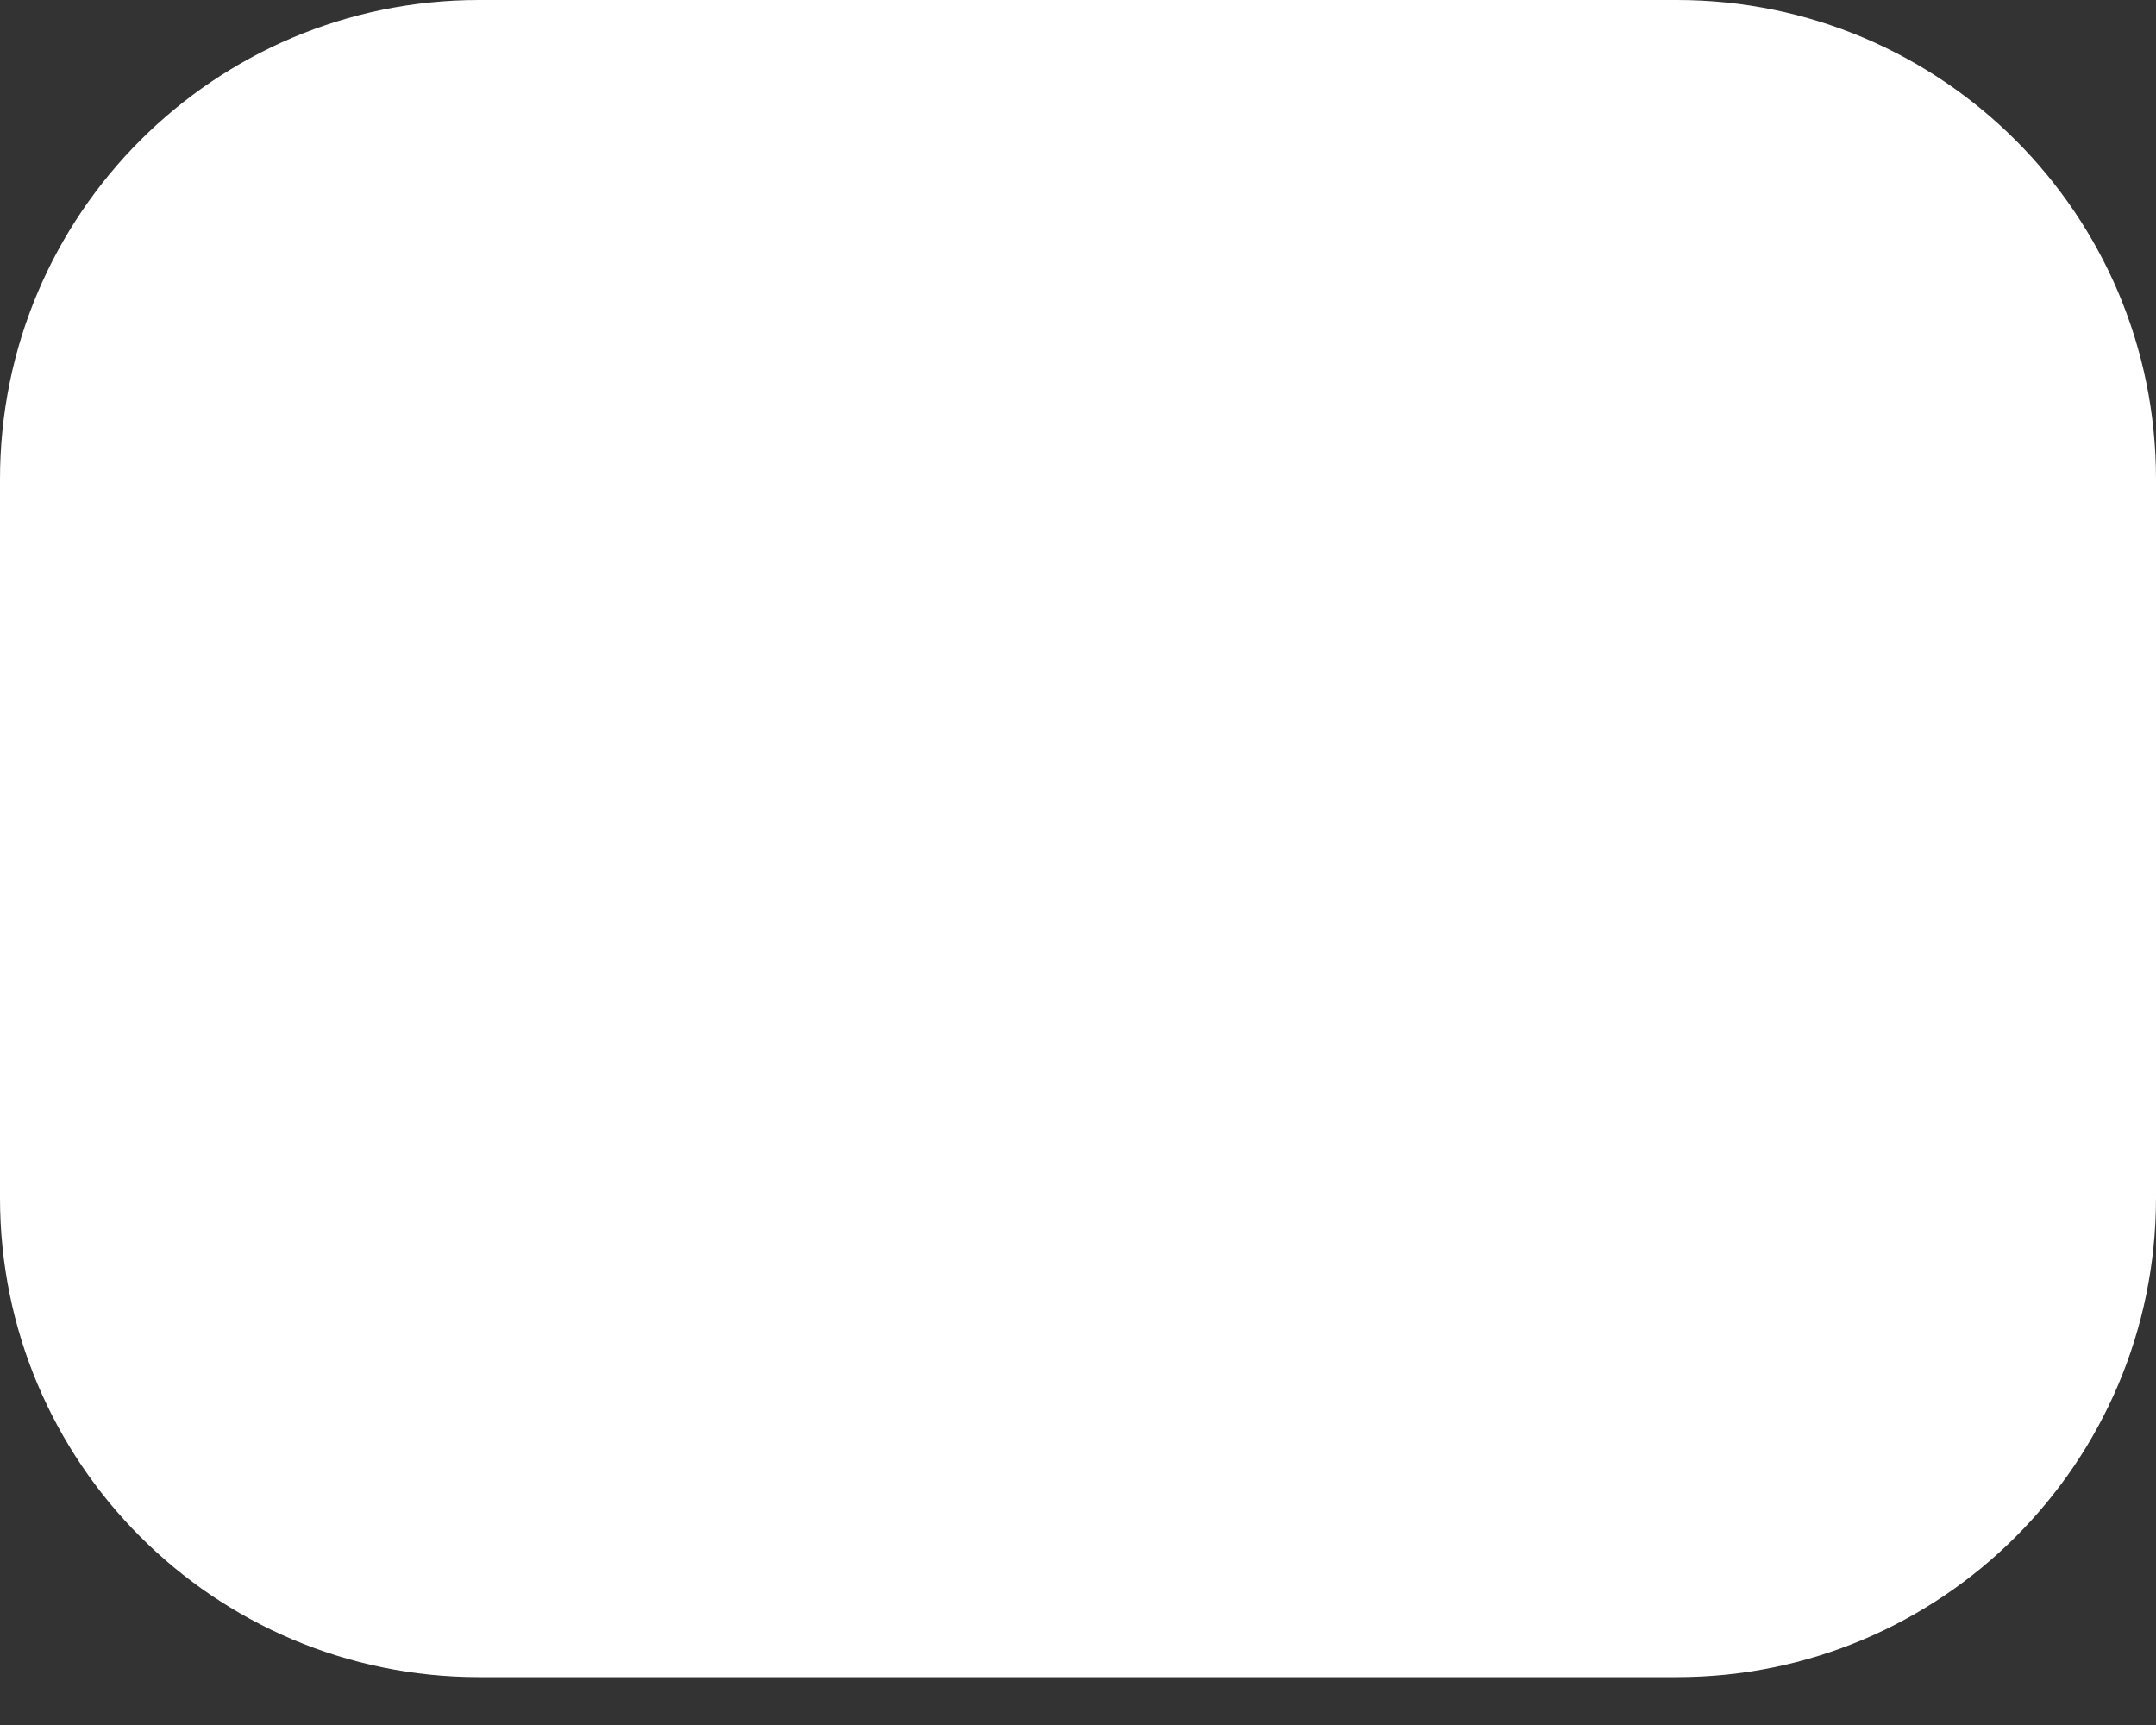
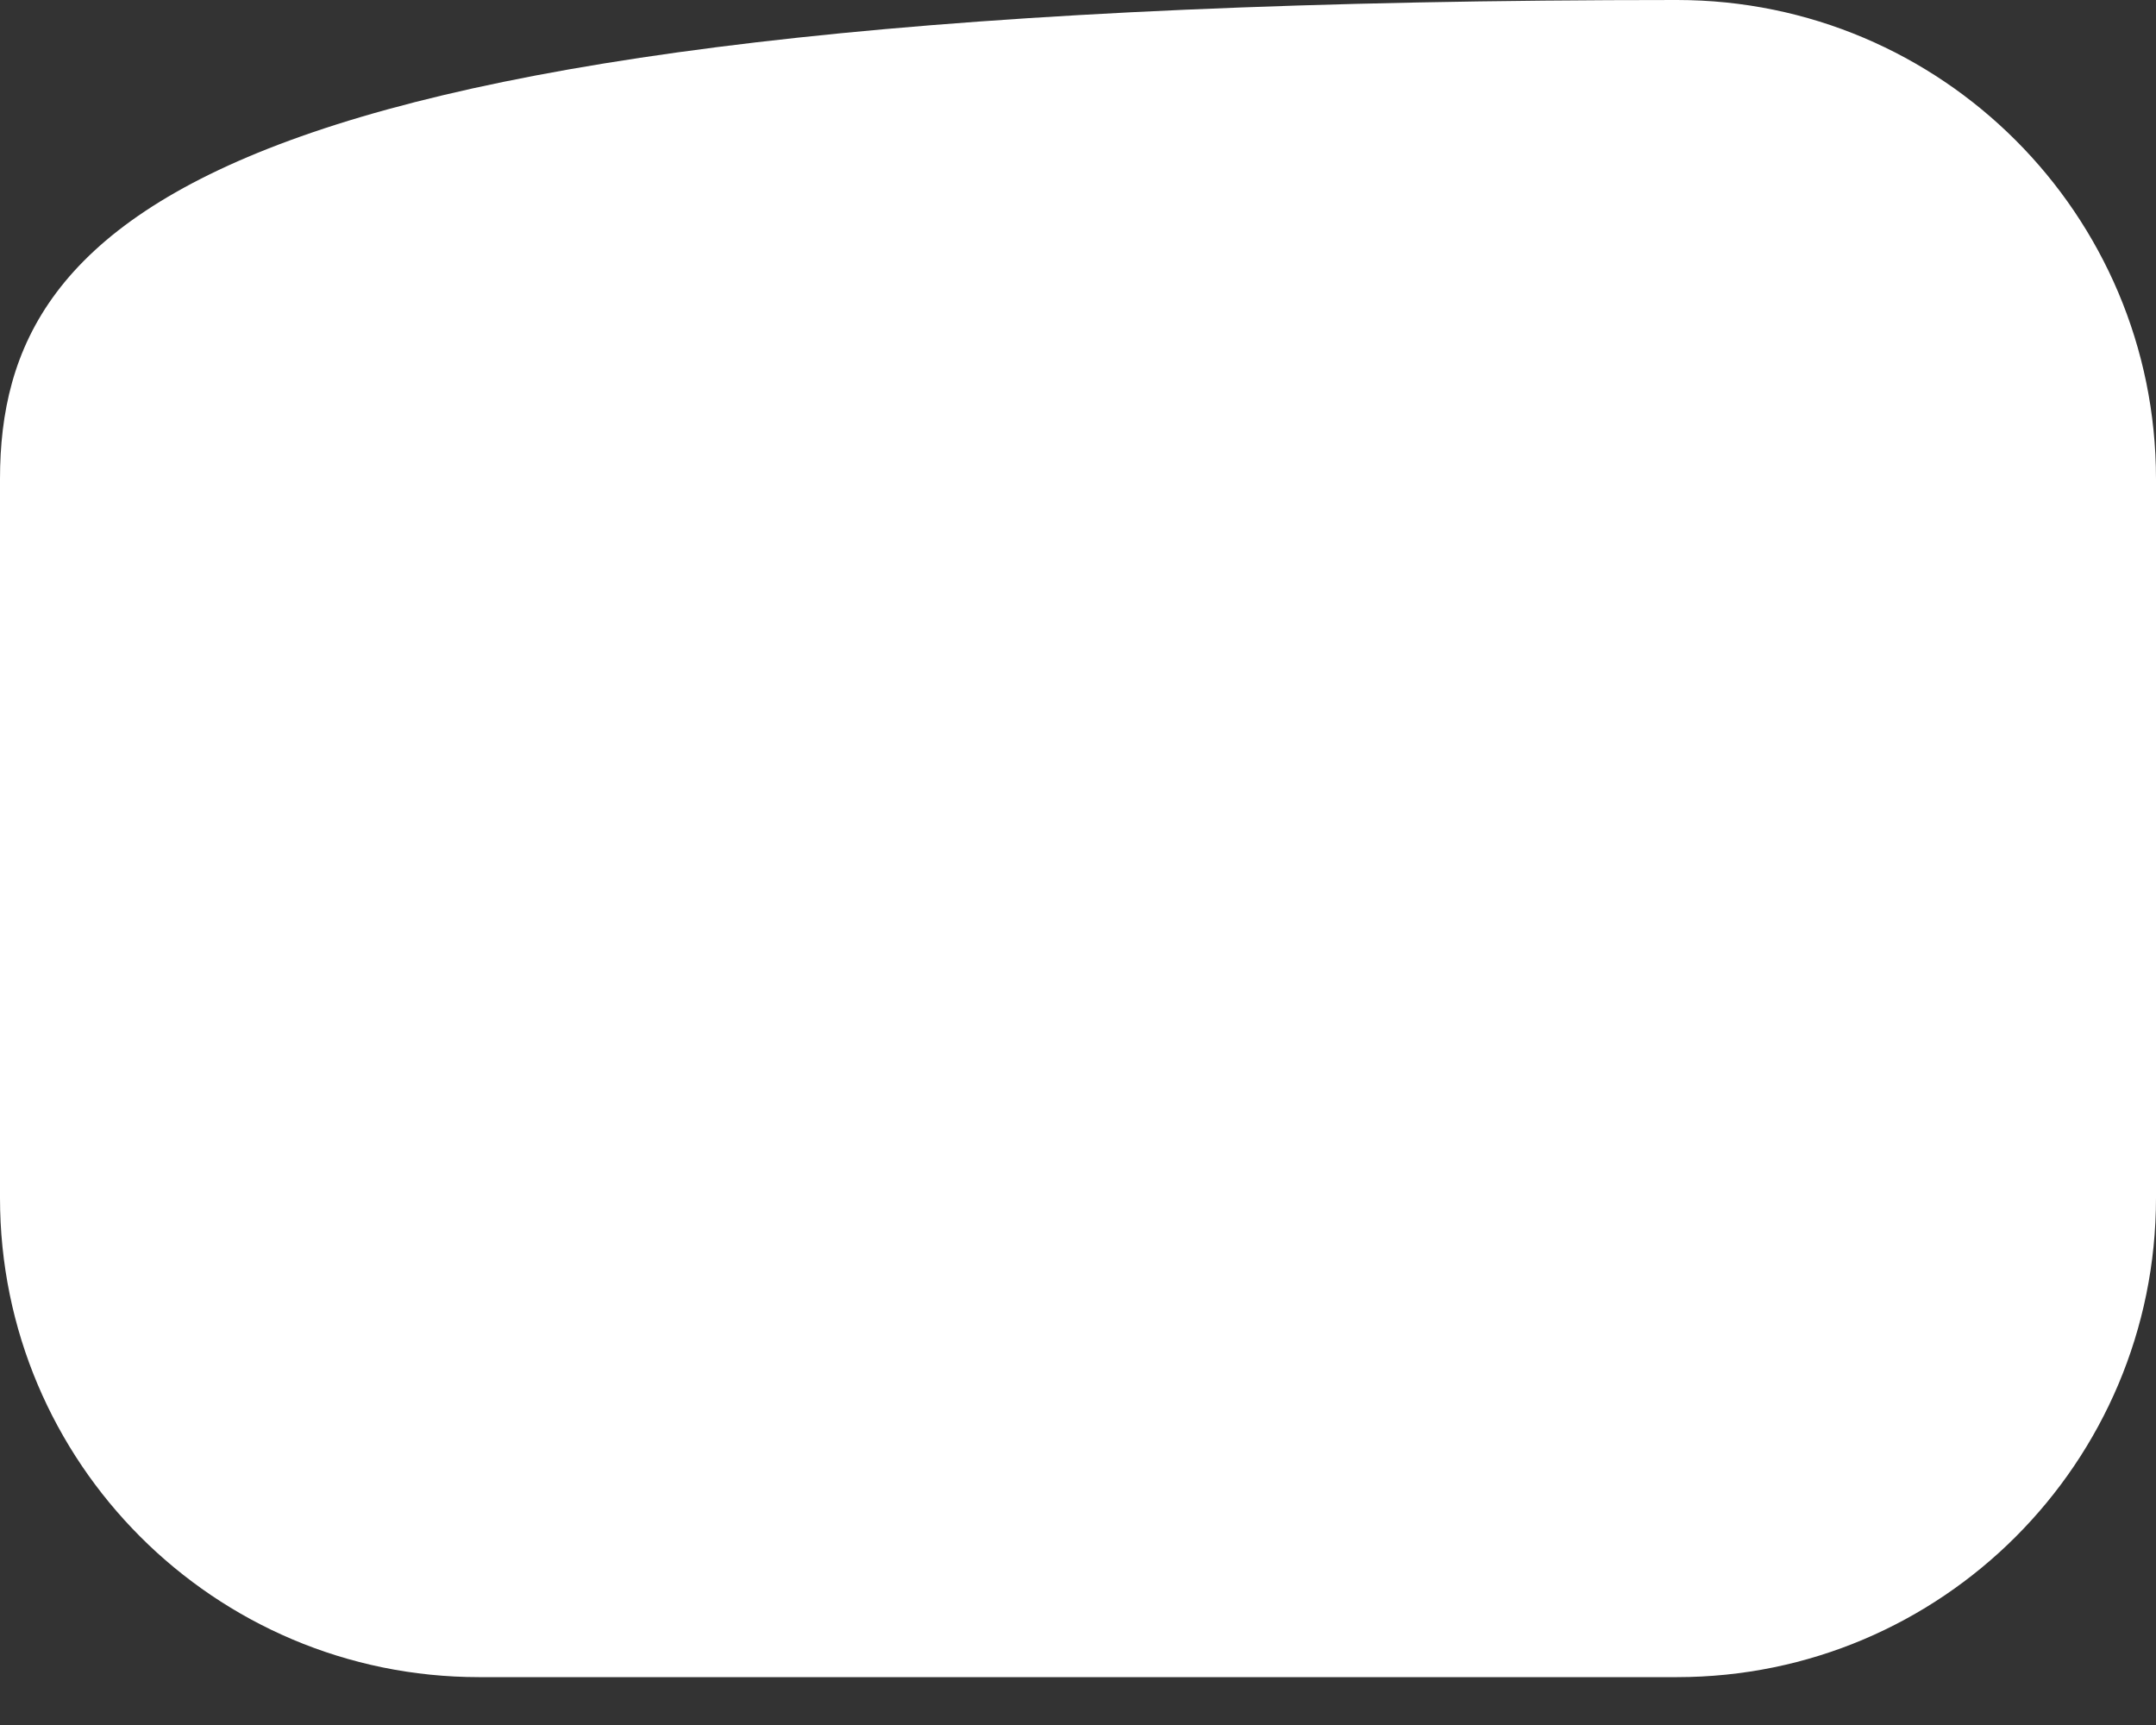
<svg xmlns="http://www.w3.org/2000/svg" fill="none" height="100%" overflow="visible" preserveAspectRatio="none" style="display: block;" viewBox="0 0 15 12" width="100%">
  <rect x="0" y="0" width="15" height="12" fill="#333333" stroke="none" />
-   <path d="M11.667 0H3.333C1.492 0 0 1.492 0 3.333V8.333C0 10.174 1.492 11.667 3.333 11.667H11.667C13.508 11.667 15 10.174 15 8.333V3.333C15 1.492 13.508 0 11.667 0Z" fill="white" id="Vector" />
+   <path d="M11.667 0C1.492 0 0 1.492 0 3.333V8.333C0 10.174 1.492 11.667 3.333 11.667H11.667C13.508 11.667 15 10.174 15 8.333V3.333C15 1.492 13.508 0 11.667 0Z" fill="white" id="Vector" />
</svg>